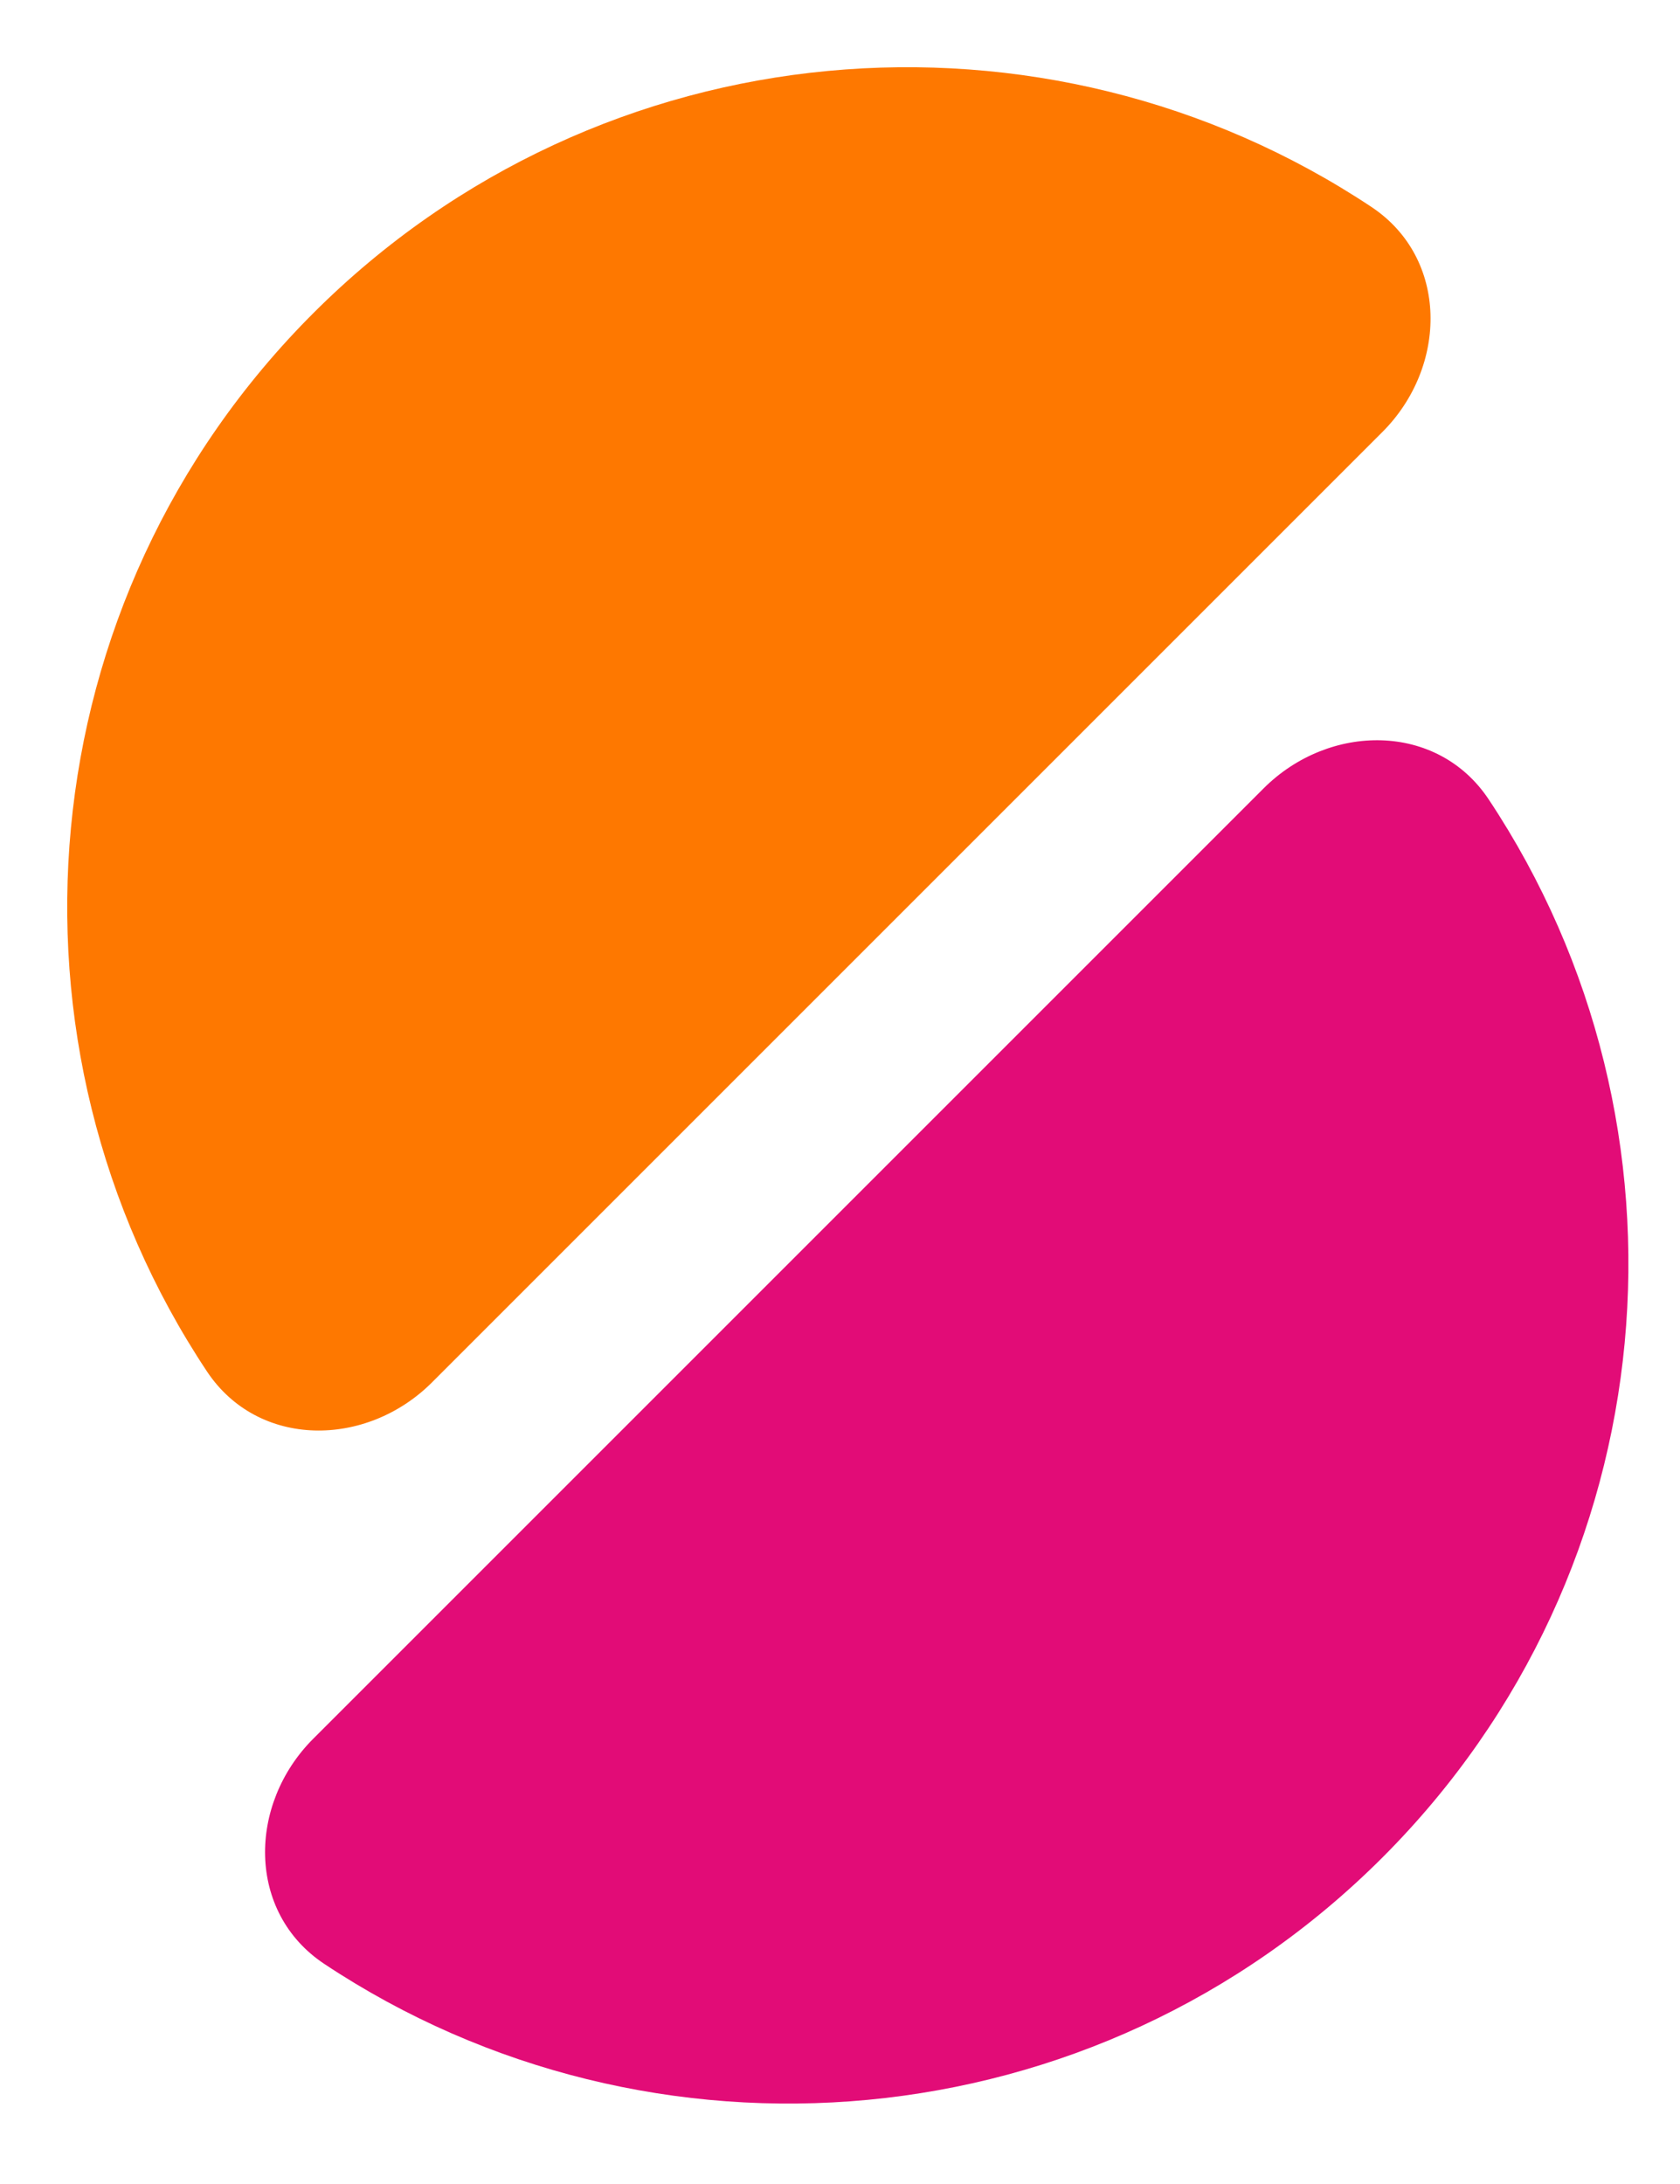
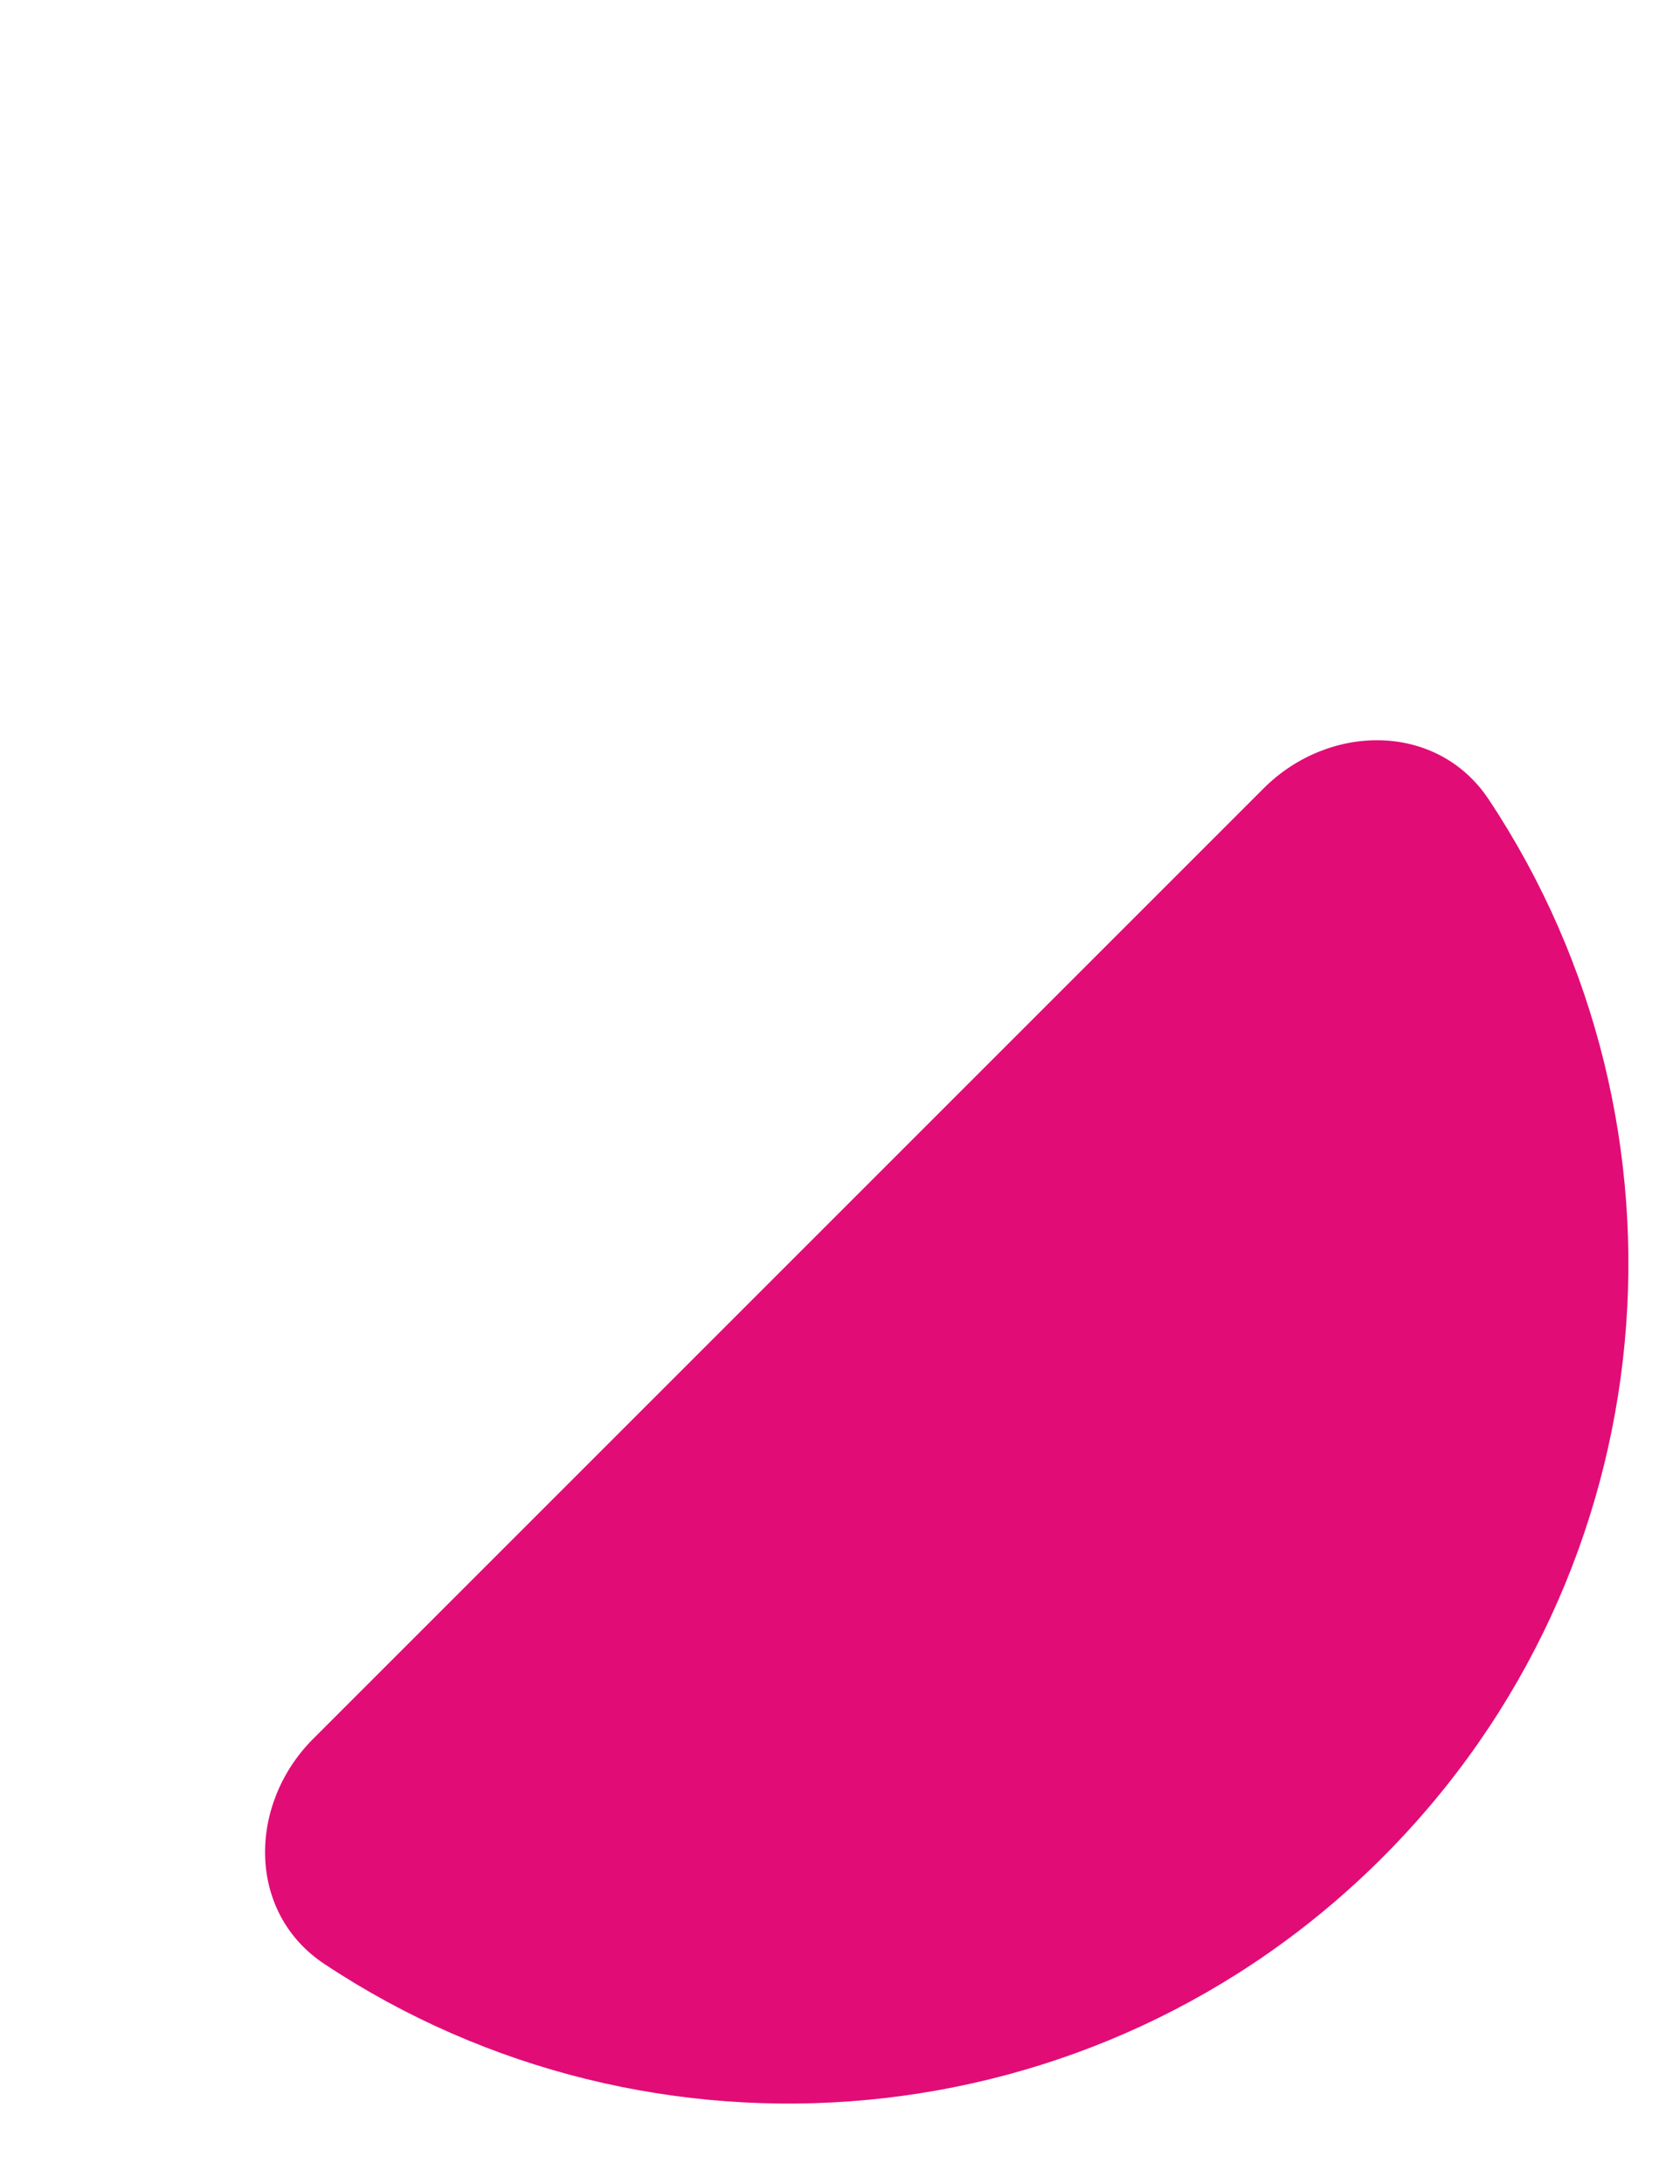
<svg xmlns="http://www.w3.org/2000/svg" width="100" height="130" viewBox="0 0 100 130" fill="none">
-   <path d="M82.284 110.569C65.164 127.689 38.716 129.798 19.298 116.896C14.698 113.84 14.739 107.403 18.645 103.497L75.213 46.929C79.118 43.024 85.556 42.982 88.612 47.582C101.514 67.001 99.405 93.448 82.284 110.569Z" fill="#E20C77" />
-   <path d="M25.716 82.284C21.811 86.189 15.373 86.231 12.317 81.631C-0.585 62.213 1.524 35.765 18.645 18.645C35.765 1.524 62.213 -0.585 81.631 12.317C86.231 15.373 86.189 21.811 82.284 25.716L25.716 82.284Z" fill="#FE7800" />
+   <path d="M82.284 110.569C65.164 127.689 38.716 129.798 19.298 116.896C14.698 113.84 14.739 107.403 18.645 103.497L75.213 46.929C79.118 43.024 85.556 42.982 88.612 47.582C101.514 67.001 99.405 93.448 82.284 110.569" fill="#E20C77" />
</svg>